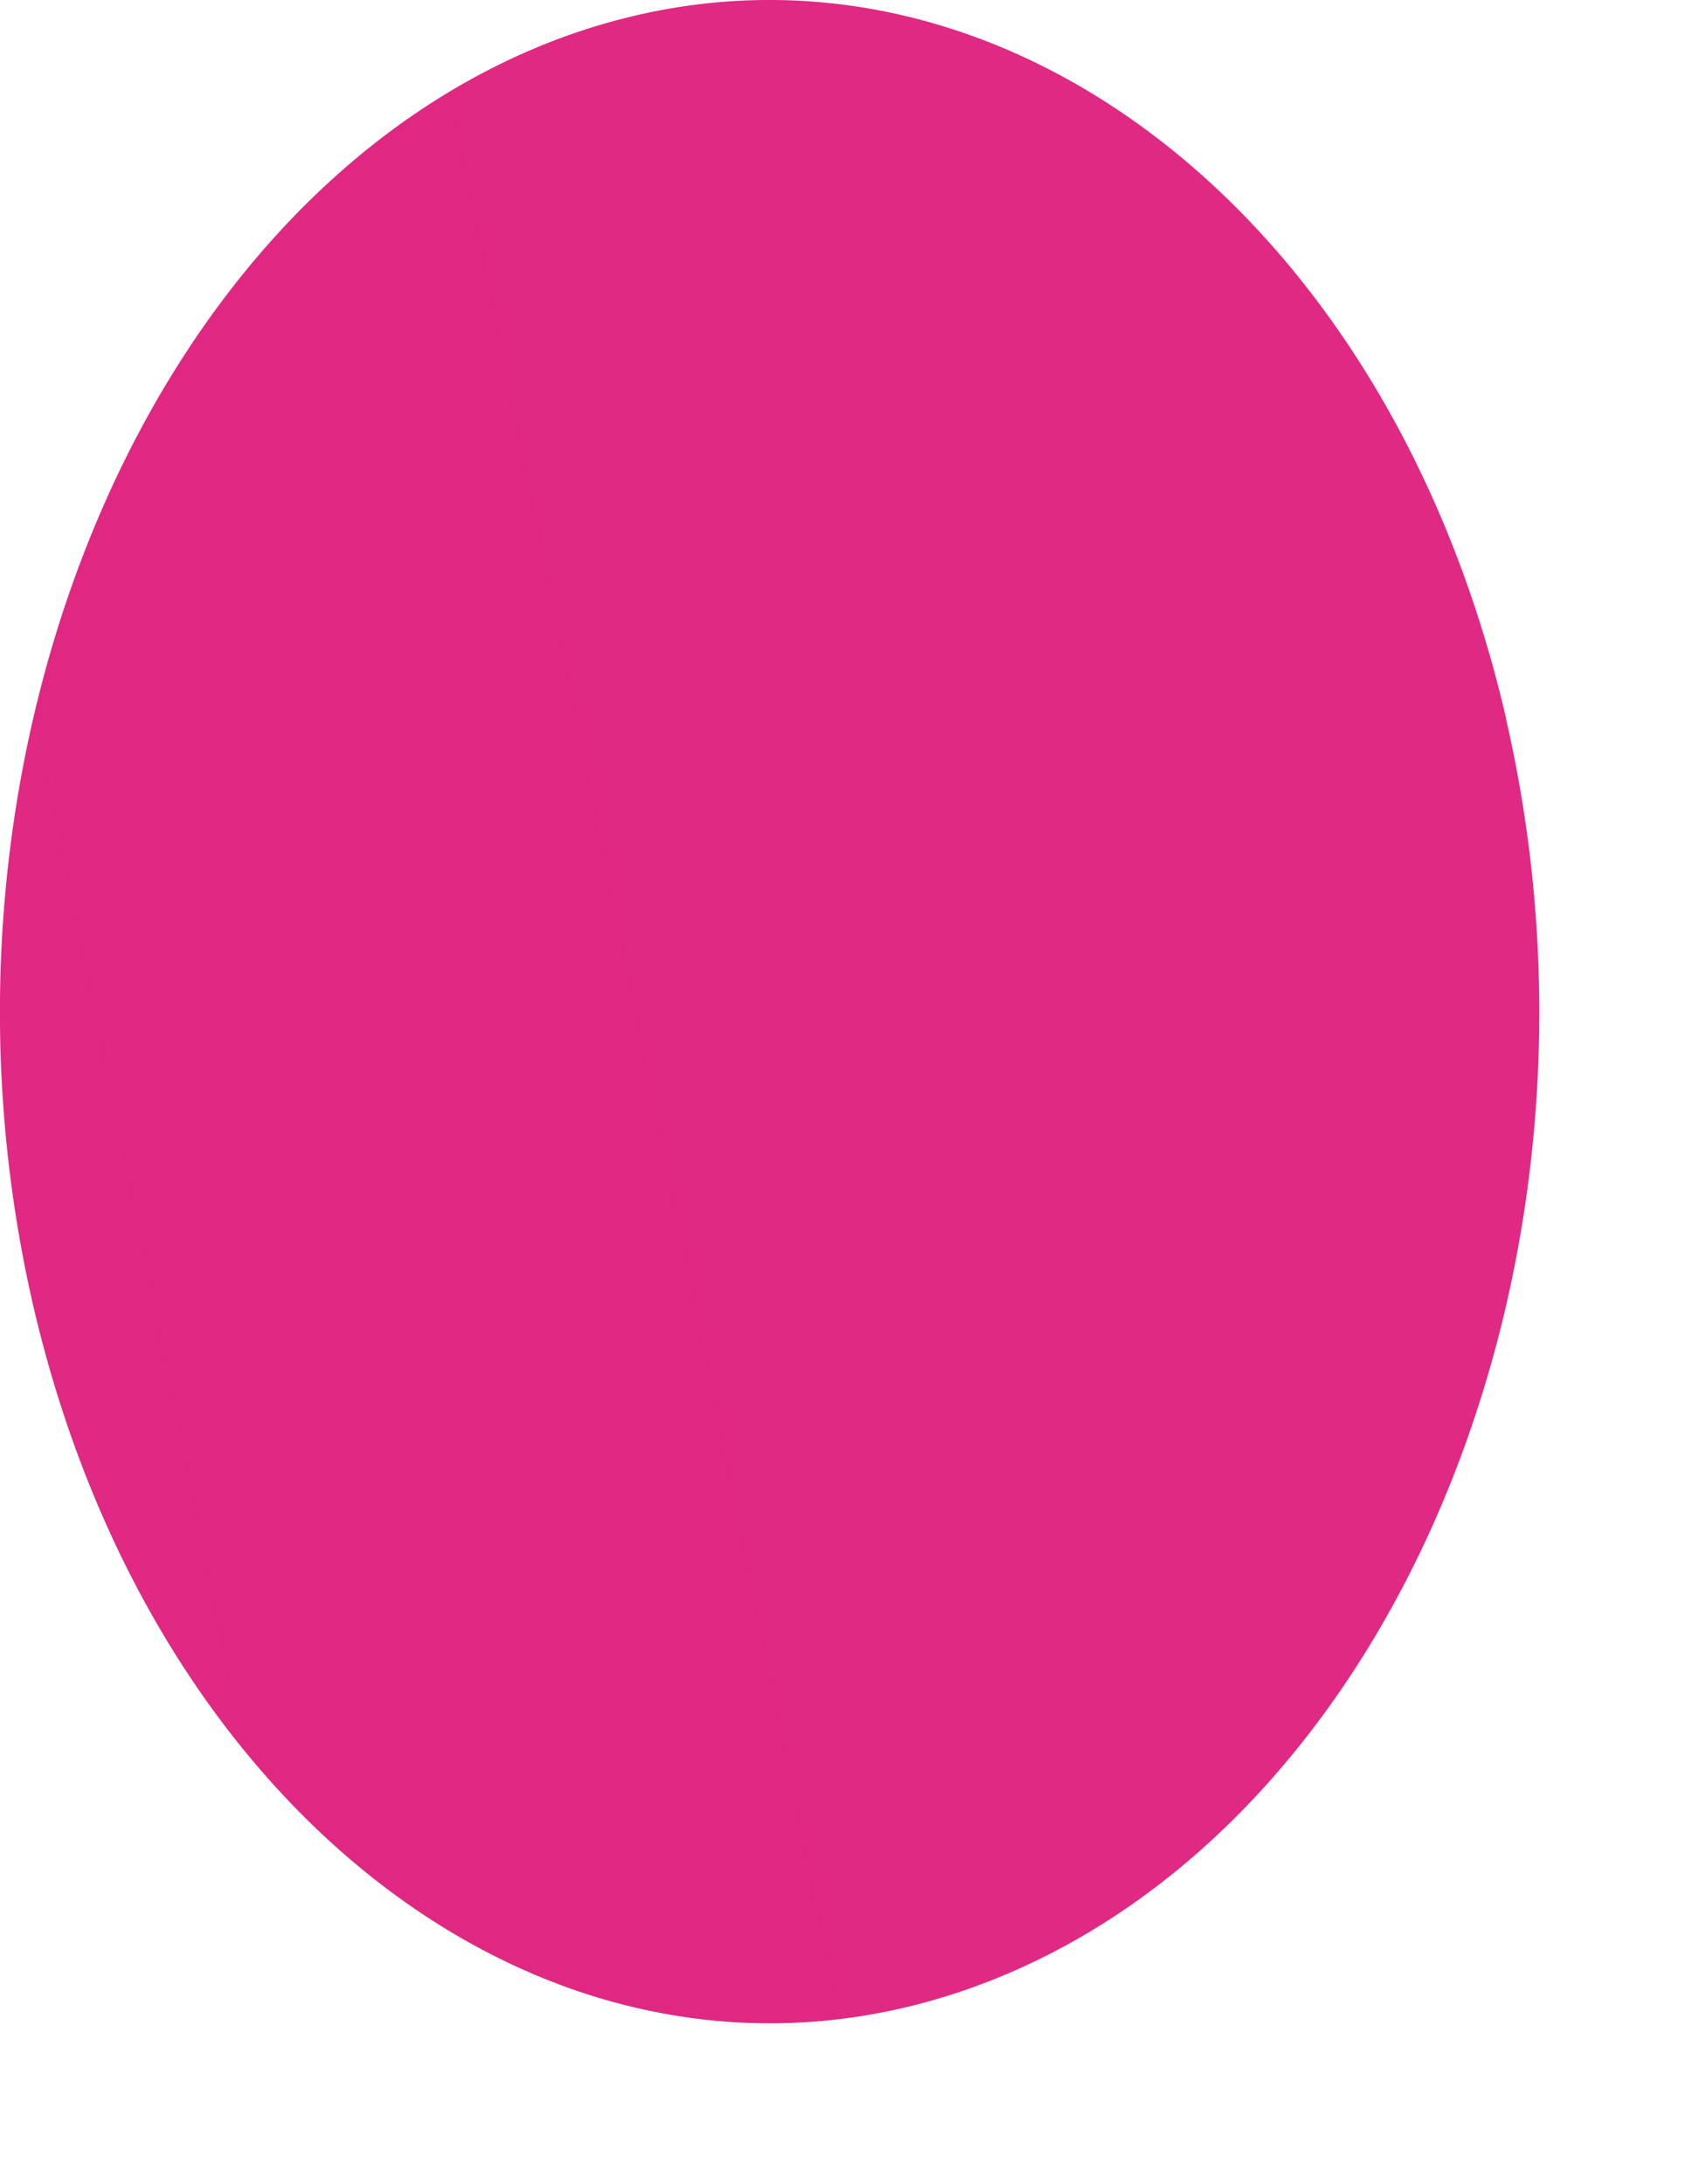
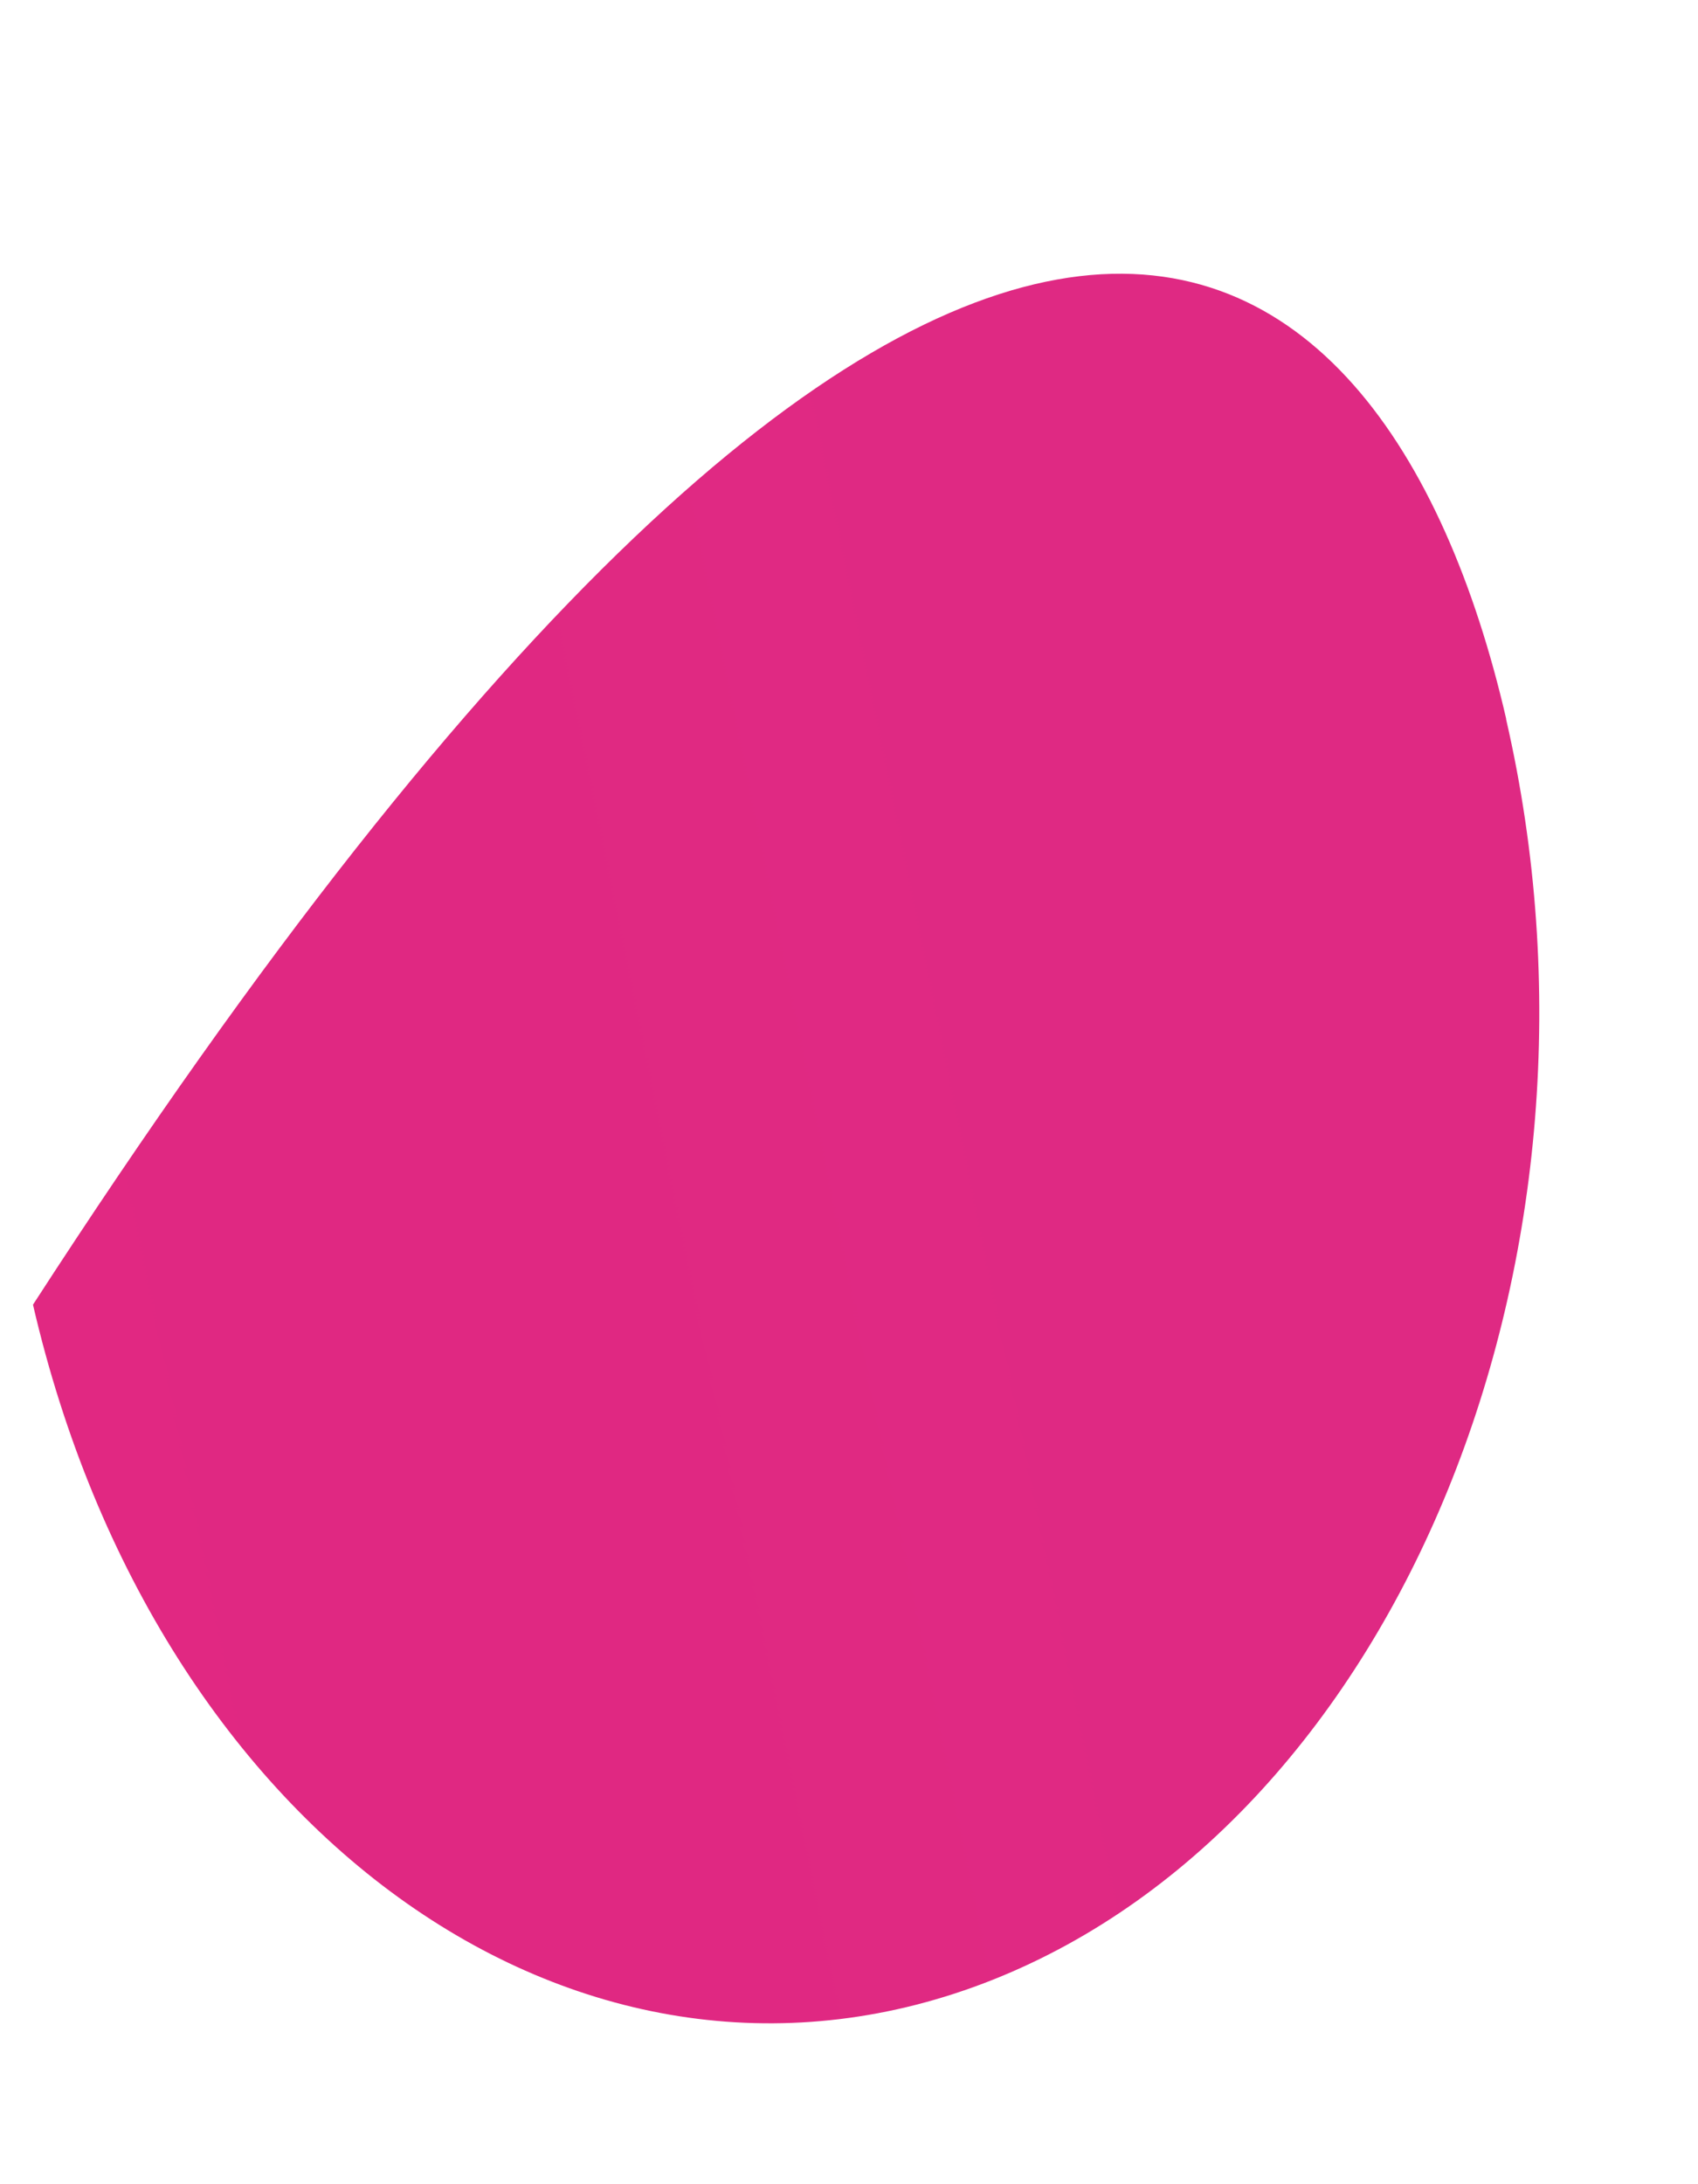
<svg xmlns="http://www.w3.org/2000/svg" fill="none" height="100%" overflow="visible" preserveAspectRatio="none" style="display: block;" viewBox="0 0 7 9" width="100%">
-   <path d="M6.209 2.964C6.716 5.167 5.769 7.492 4.092 8.158C2.416 8.823 0.646 7.579 0.136 5.376C-0.37 3.174 0.577 0.848 2.253 0.179C3.93 -0.486 5.7 0.758 6.209 2.961V2.964Z" fill="url(#paint0_linear_0_6595)" id="Vector" />
+   <path d="M6.209 2.964C6.716 5.167 5.769 7.492 4.092 8.158C2.416 8.823 0.646 7.579 0.136 5.376C3.93 -0.486 5.7 0.758 6.209 2.961V2.964Z" fill="url(#paint0_linear_0_6595)" id="Vector" />
  <defs>
    <linearGradient gradientUnits="userSpaceOnUse" id="paint0_linear_0_6595" x1="-40.202" x2="1040.07" y1="19.311" y2="-199.19">
      <stop stop-color="#ED1E79" />
      <stop offset="0.54" stop-color="#3FA9F5" />
      <stop offset="0.81" stop-color="#17DEFB" />
      <stop offset="1" stop-color="#00FFFF" />
    </linearGradient>
  </defs>
</svg>